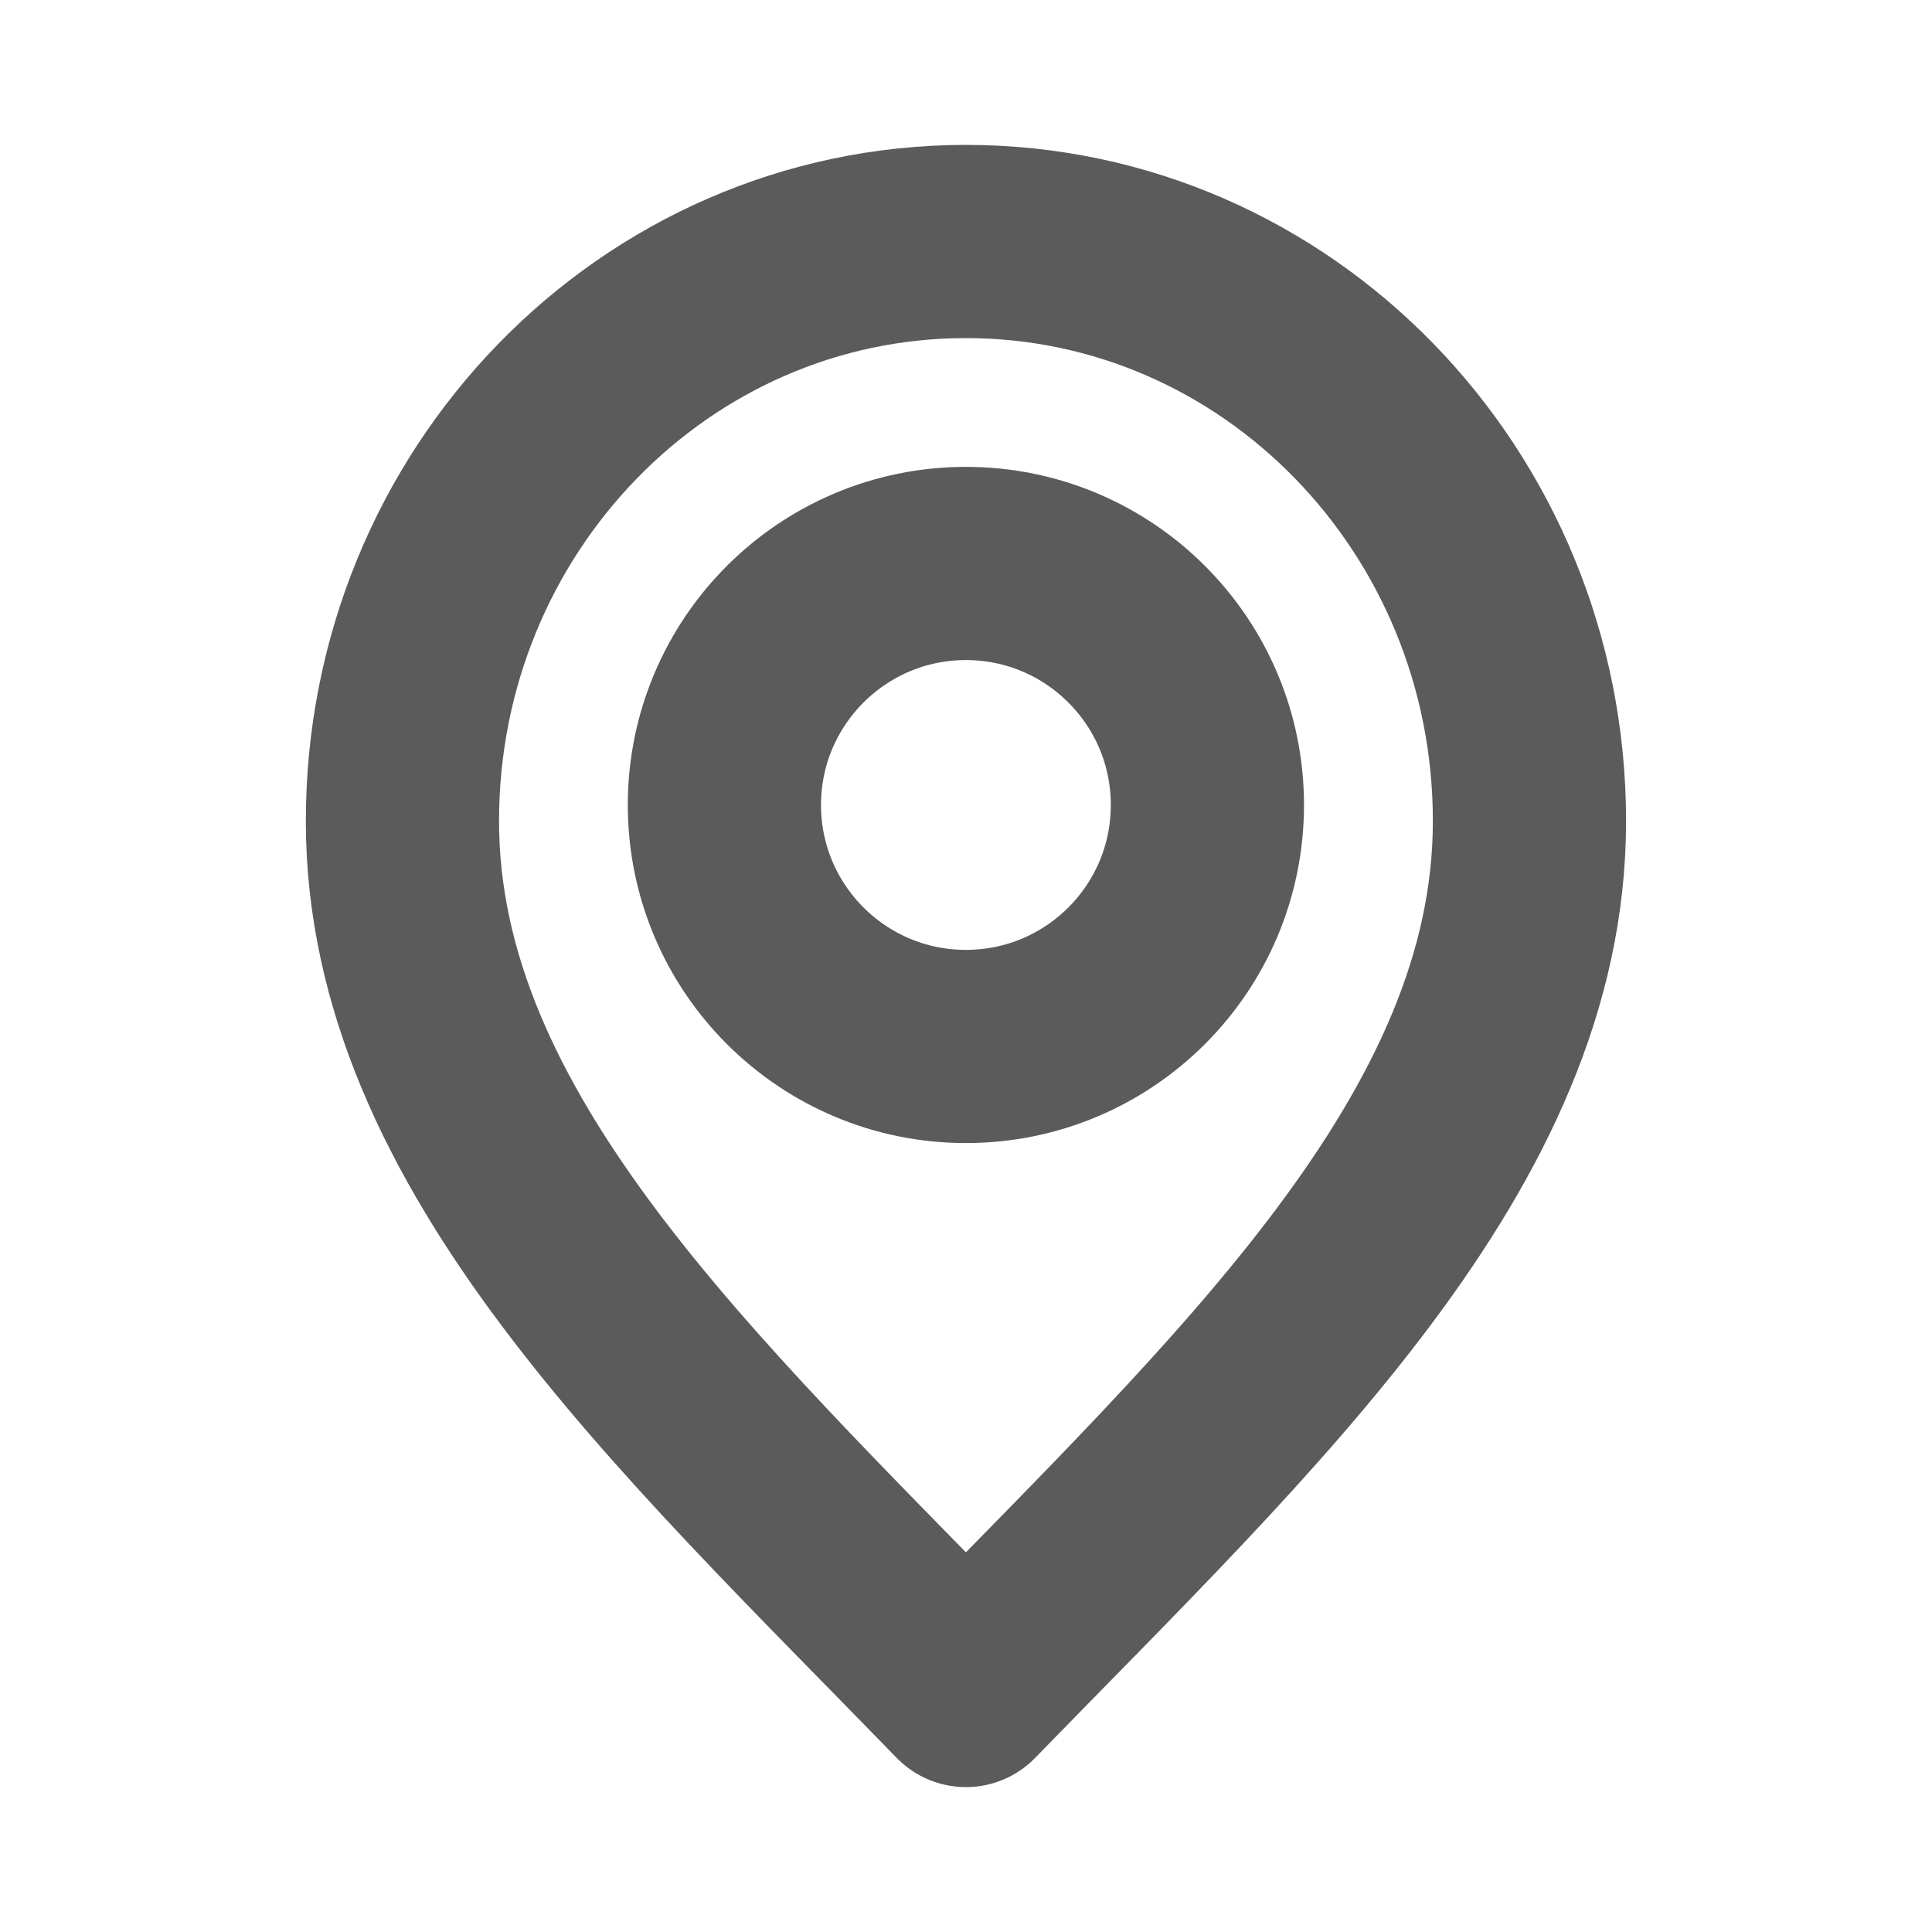
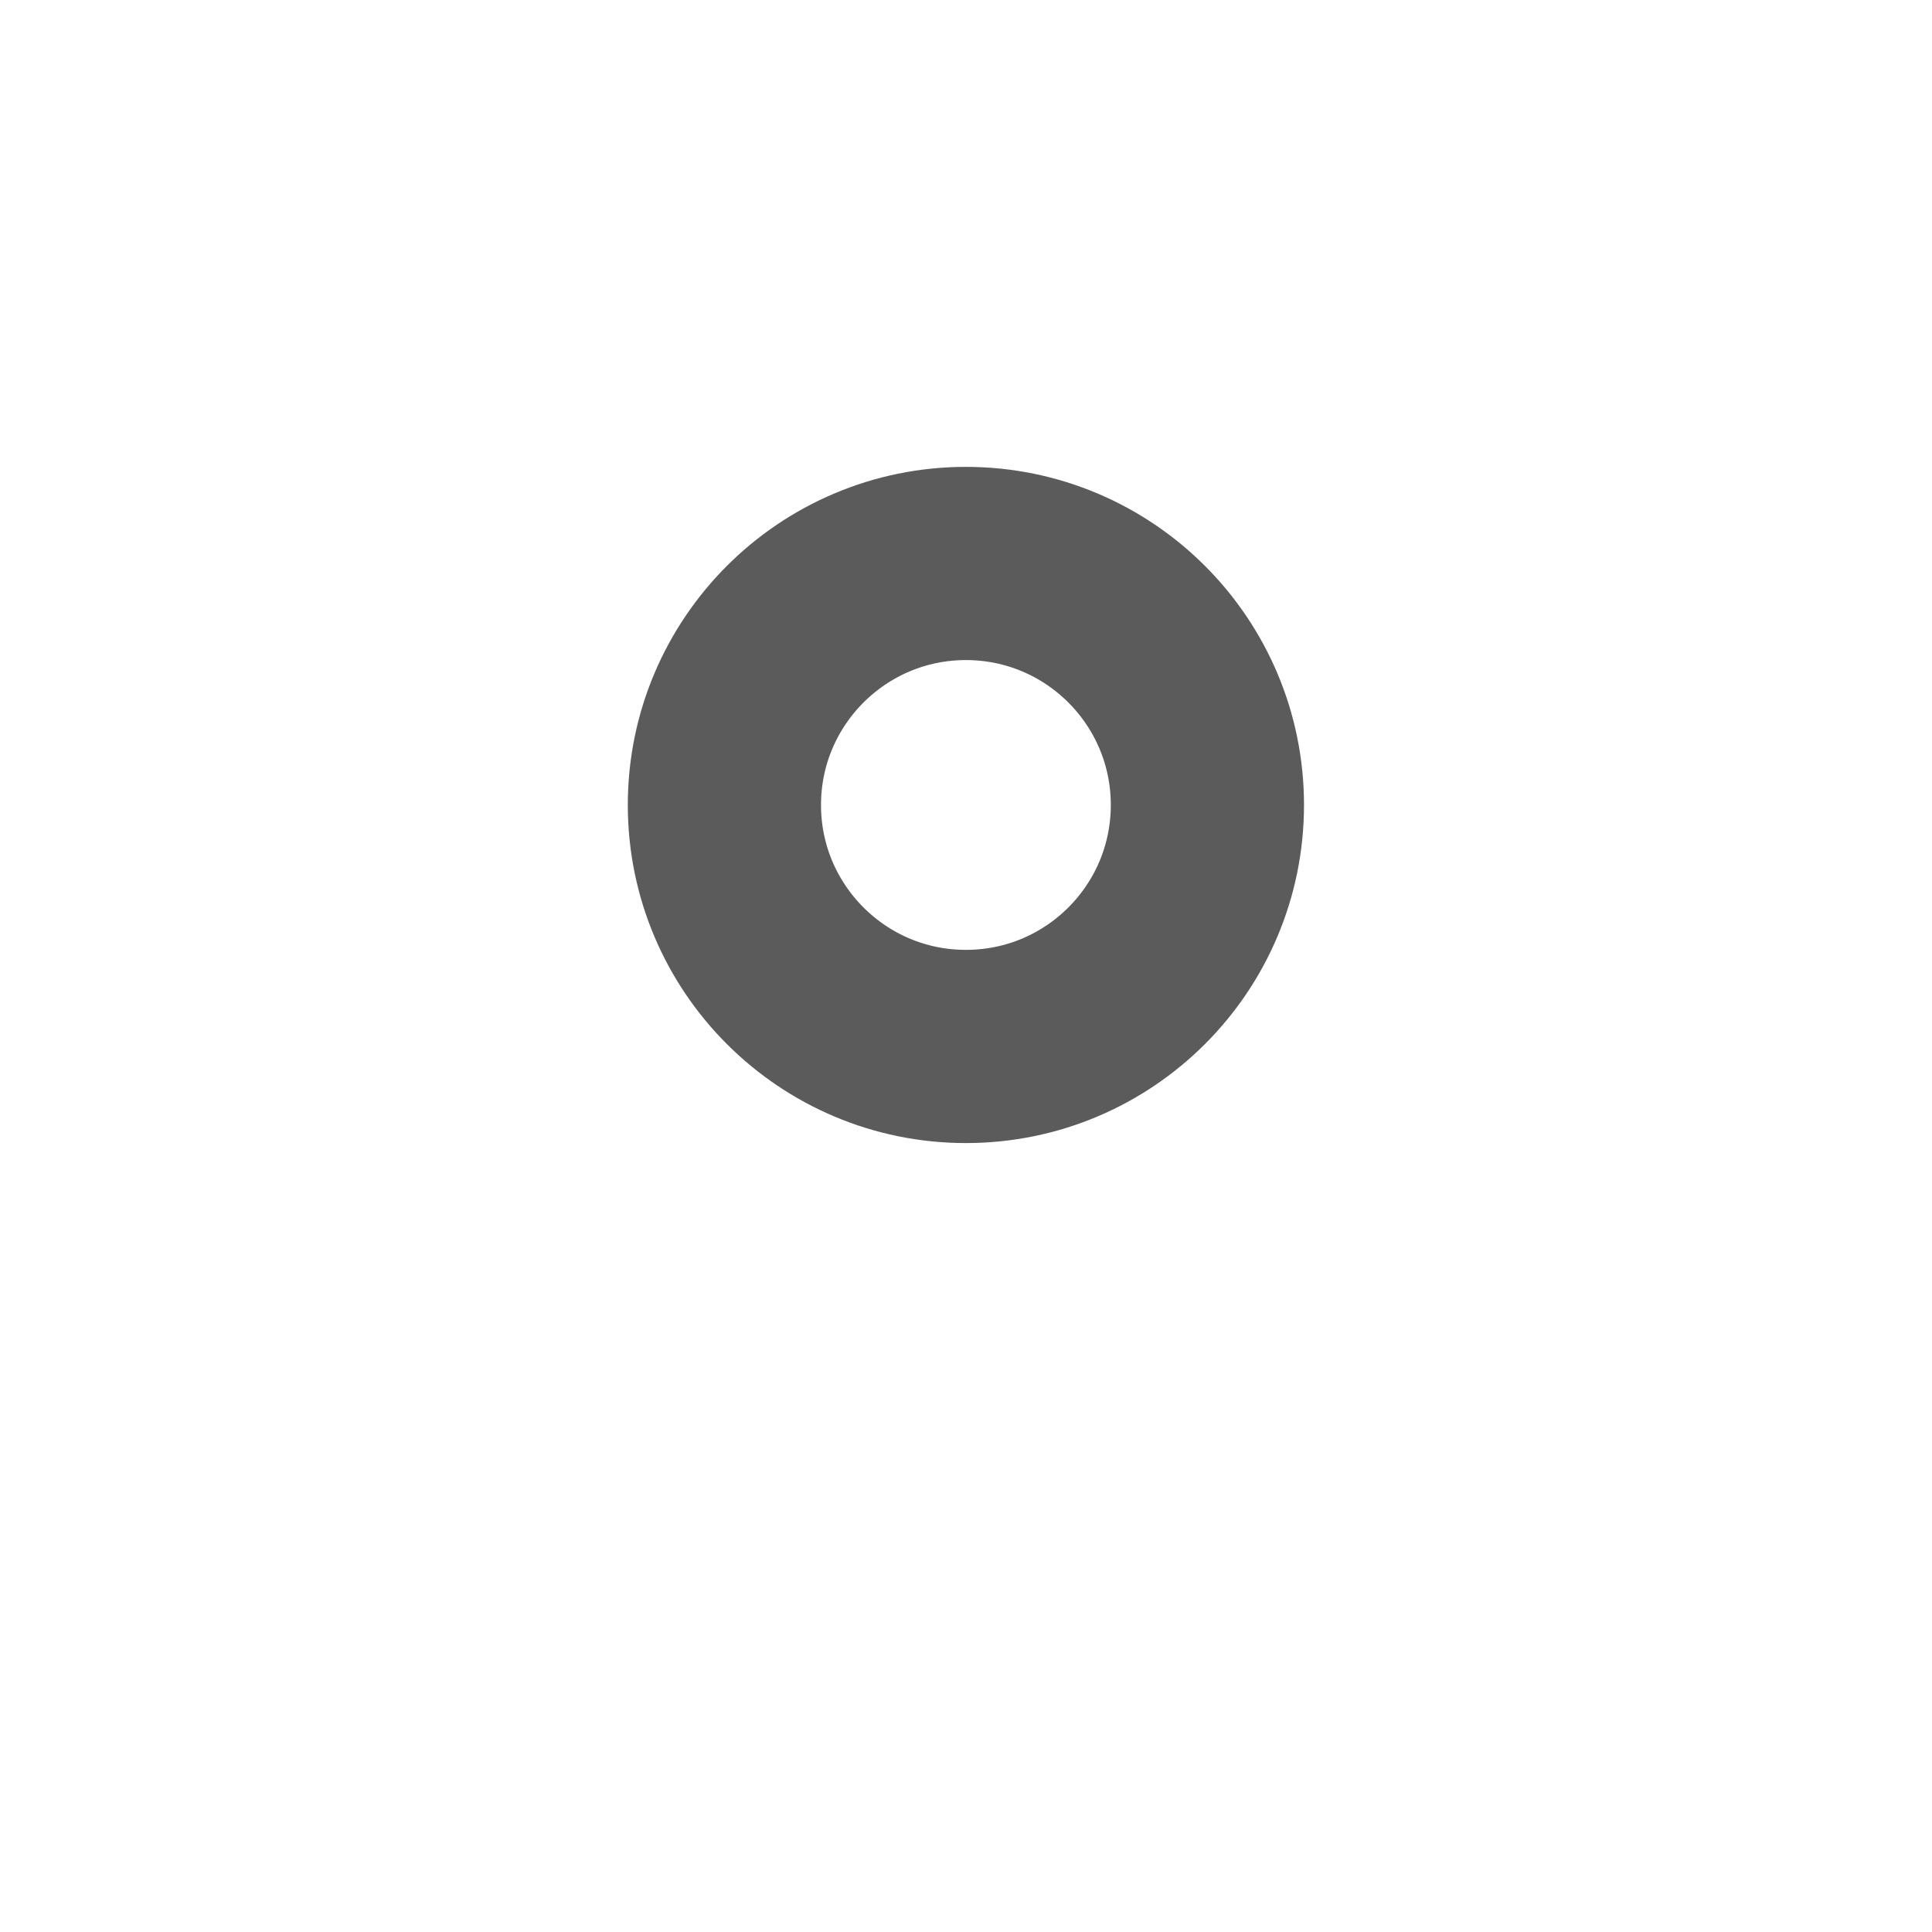
<svg xmlns="http://www.w3.org/2000/svg" width="20" height="20" viewBox="0 0 20 20" fill="none">
-   <path d="M9.999 17.5C12.916 14.5 15.833 11.814 15.833 8.5C15.833 5.186 13.221 2.5 9.999 2.5C6.778 2.5 4.166 5.186 4.166 8.5C4.166 11.814 7.083 14.5 9.999 17.5Z" stroke="#5B5B5B" stroke-width="2" stroke-linecap="round" stroke-linejoin="round" />
  <path d="M9.999 10.833C11.38 10.833 12.499 9.714 12.499 8.333C12.499 6.953 11.38 5.833 9.999 5.833C8.619 5.833 7.499 6.953 7.499 8.333C7.499 9.714 8.619 10.833 9.999 10.833Z" stroke="#5B5B5B" stroke-width="2" stroke-linecap="round" stroke-linejoin="round" />
</svg>